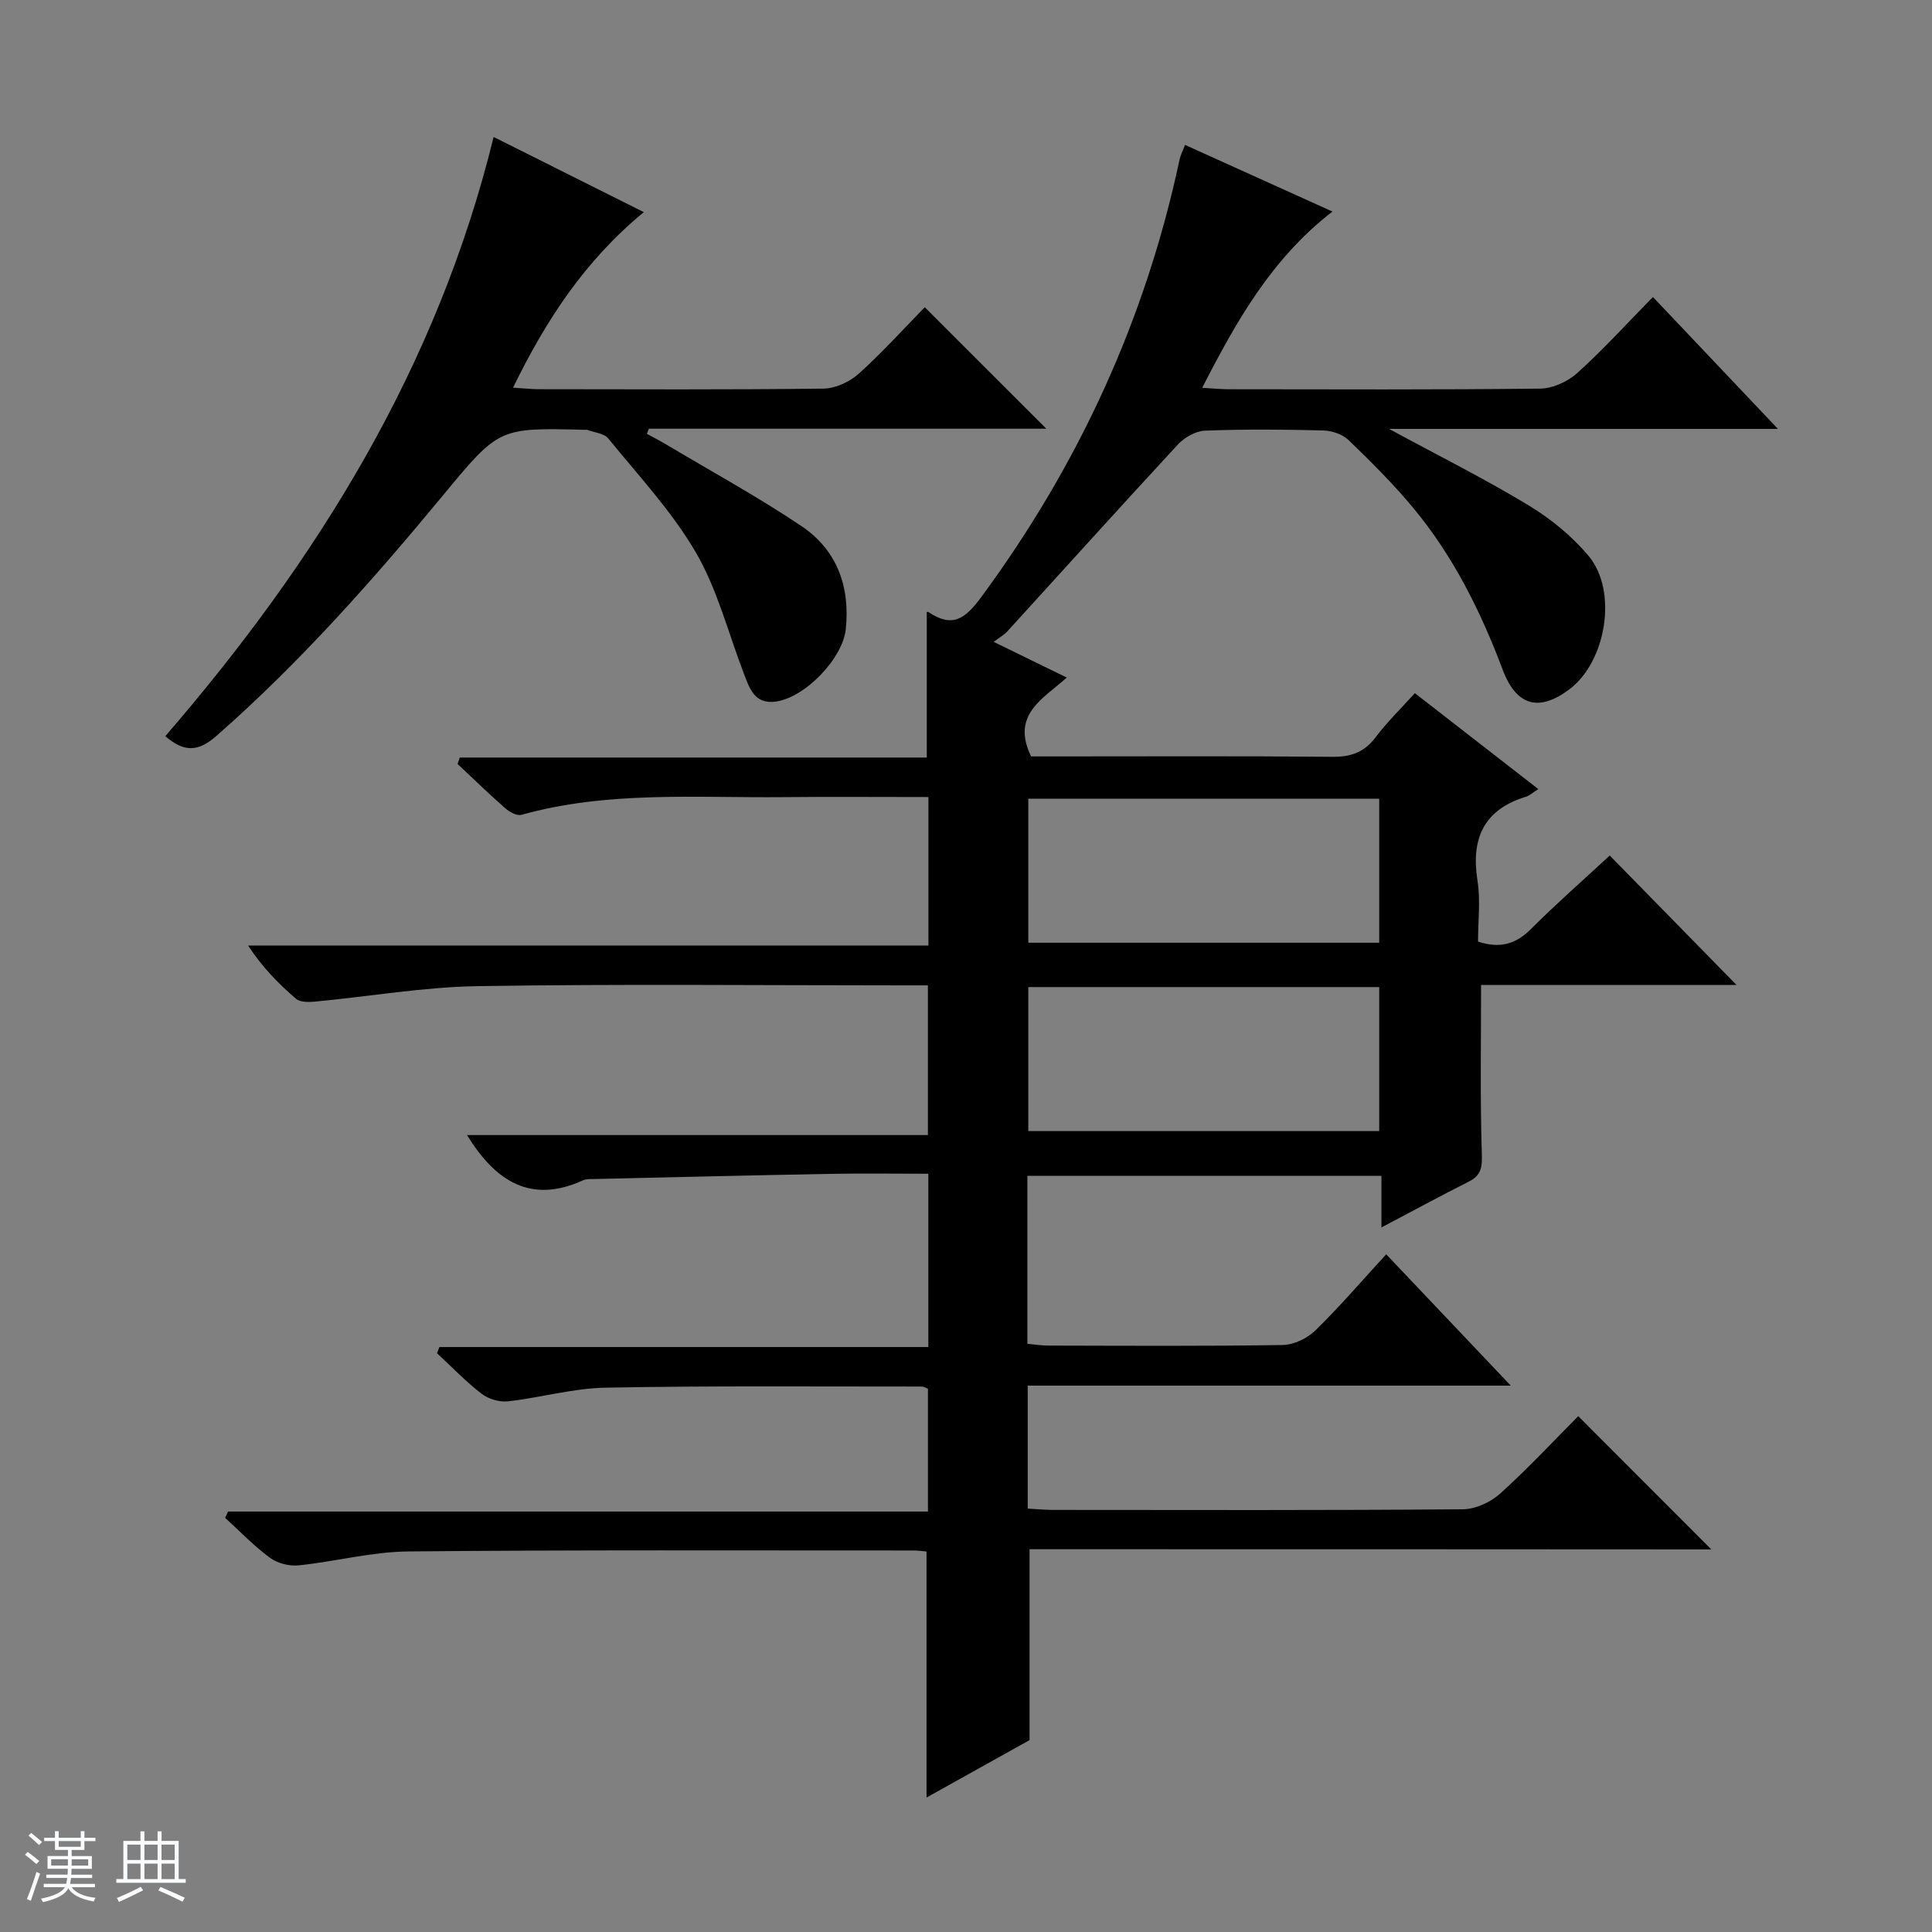
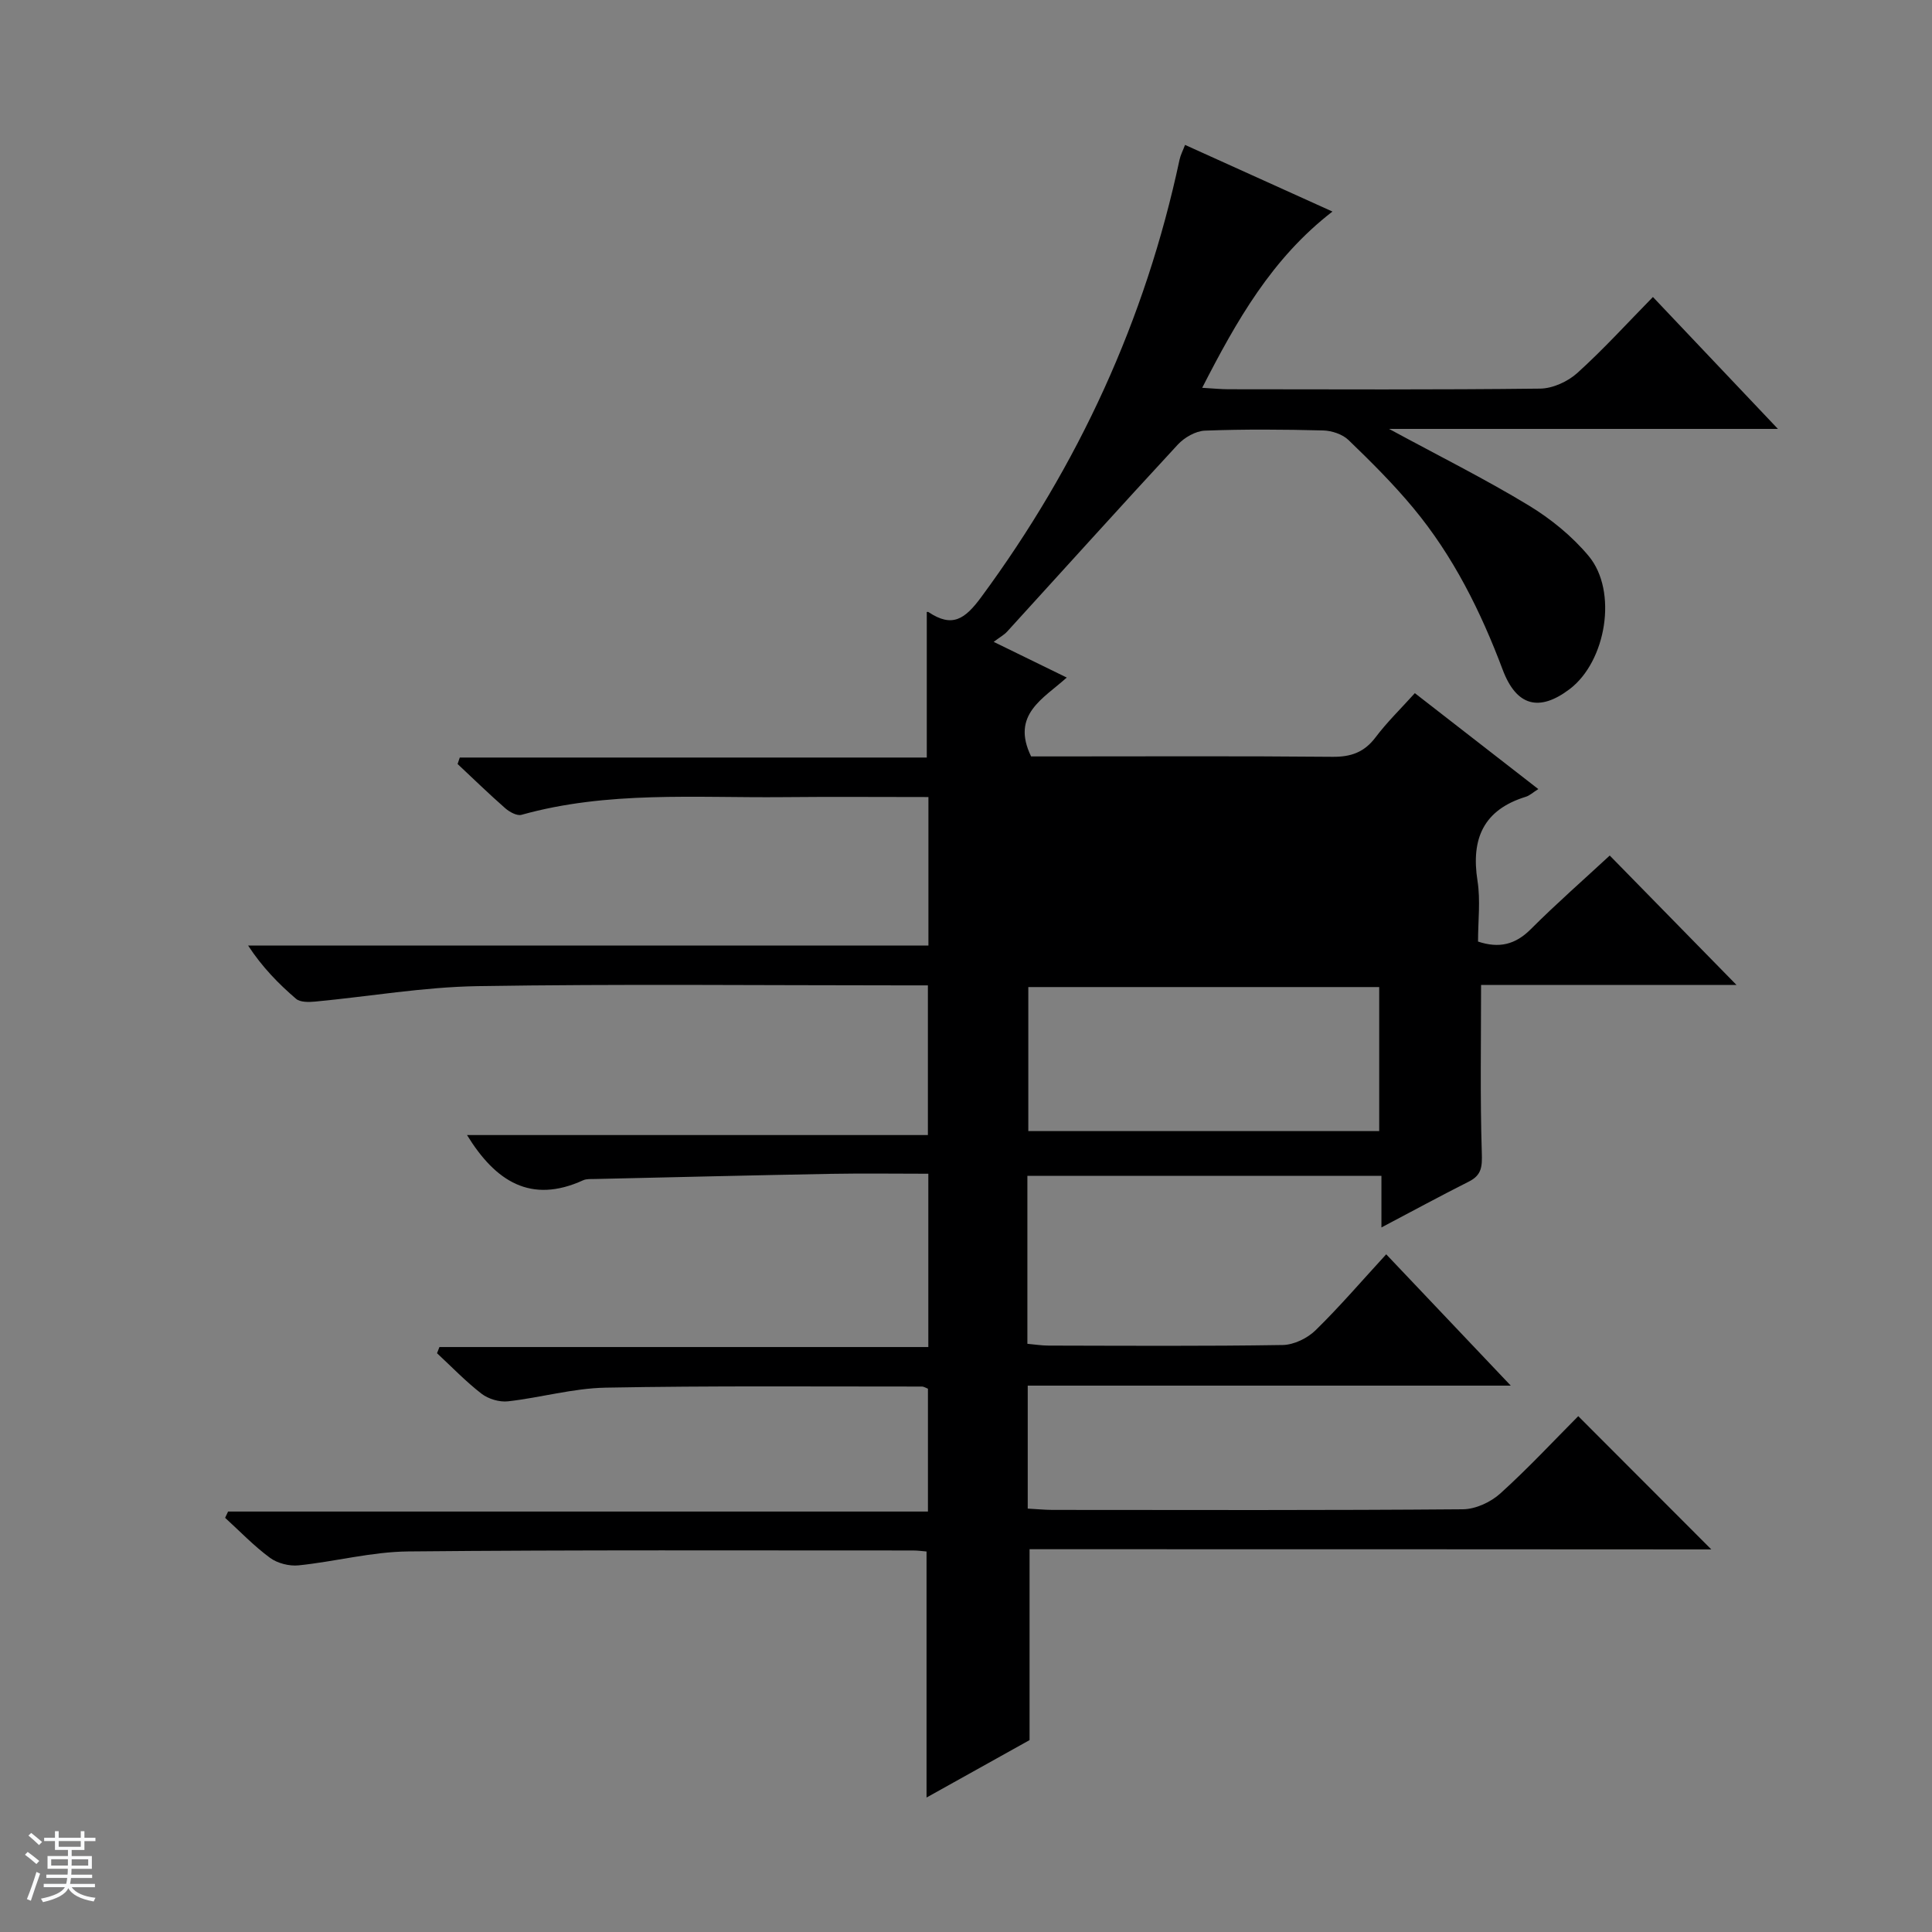
<svg xmlns="http://www.w3.org/2000/svg" enable-background="new 0 0 400 400" viewBox="0 0 400 400">
  <rect x="0" y="0" width="400" height="400" fill="#808080" stroke="none" />
  <path d="m5.17 384 .56-.58c.85.61 1.65 1.24 2.4 1.87l-.59.64c-.84-.73-1.63-1.38-2.37-1.93m1.22 9.53-.82-.34c.71-1.76 1.37-3.64 1.98-5.63.24.13.5.25.76.36-.6 1.67-1.24 3.54-1.92 5.61m-.5-13.5.57-.54c.56.44 1.31 1.06 2.26 1.87l-.64.64c-.68-.66-1.41-1.32-2.19-1.97m3.25.46h2.24v-1.36h.77v1.36h4.57v-1.36h.76v1.36h2.28v.69h-2.28v1.84h-2.64v1.26h4.18v2.64h-4.21c0 .45-.02.86-.05 1.21h4.32v.69h-4.38c-.04.34-.1.75-.19 1.22h5.15v.69h-4.82c.87 1.19 2.51 1.92 4.93 2.19-.17.31-.3.57-.37.76-2.77-.49-4.52-1.41-5.26-2.76-.56 1.26-2.3 2.23-5.24 2.9-.12-.24-.26-.48-.43-.72 2.73-.55 4.38-1.34 4.96-2.38h-4.38v-.69h4.65c.1-.38.17-.79.21-1.22h-4.32v-.69h4.4c.03-.34.05-.75.05-1.21h-4.2v-2.64h4.23v-1.26h-2.69v-1.84h-2.24zm1.46 4.46v1.29h3.45c.01-.4.02-.57.01-.53v-.32-.45h-3.46zm1.55-2.59h4.57v-1.19h-4.57zm6.11 2.59h-3.42v.77c-.01.19-.01.37-.02.53h3.44z" fill="#fafbfc" />
-   <path d="m32.63 379.16h.82v1.98h3.54v7.89h1.46v.78h-14.37v-.78h1.46v-7.89h3.54v-1.98h.82v1.98h2.73zm-3.49 11.48.5.73c-1.61.82-3.28 1.63-5 2.41-.13-.27-.28-.55-.44-.82 1.75-.72 3.4-1.49 4.94-2.32m-2.78-5.55h2.73v-3.18h-2.73zm0 3.95h2.73v-3.2h-2.73zm3.54-3.95h2.73v-3.18h-2.73zm0 3.95h2.73v-3.2h-2.73zm7.89 4.68c-1.84-.92-3.51-1.7-5.02-2.32l.45-.73c1.89.8 3.57 1.55 5.04 2.23zm-1.62-11.81h-2.73v3.18h2.73zm-2.73 7.13h2.73v-3.2h-2.73v3.19z" fill="#fafbfc" />
  <g fill="#000001">
-     <path d="m213.16 320.75v39.52c-6.6 3.68-13.97 7.79-21.33 11.89 0-17.16 0-33.97 0-50.94-.85-.07-1.83-.21-2.8-.21-34.83.01-69.67-.14-104.5.2-7.57.07-15.11 2.1-22.7 2.88-1.93.2-4.38-.42-5.93-1.56-3.33-2.45-6.22-5.48-9.29-8.28.2-.43.41-.87.61-1.3h144.9c0-8.88 0-17.08 0-25.43-.39-.15-.83-.45-1.27-.45-21.83.01-43.67-.18-65.49.23-6.74.13-13.43 2.07-20.19 2.83-1.78.2-4.06-.49-5.48-1.58-3.27-2.53-6.16-5.55-9.21-8.38.17-.43.33-.85.5-1.28h101.22c0-12.32 0-23.86 0-35.88-6.81 0-13.44-.1-20.07.02-16.31.3-32.61.7-48.92 1.07-.83.02-1.76-.06-2.47.26-10.84 4.95-18.16.23-24.05-9.36h95.42c0-10.56 0-20.43 0-30.99-1.7 0-3.45 0-5.21 0-29.33 0-58.67-.31-88 .16-11.23.18-22.43 2.14-33.66 3.2-1.31.12-3.09.16-3.95-.58-3.62-3.11-6.98-6.53-9.92-11.02h140.85c0-10.56 0-20.44 0-30.75-10.19 0-20.16-.08-30.13.02-18.1.17-36.32-1.32-54.12 3.66-.93.26-2.47-.58-3.35-1.35-3.38-2.96-6.6-6.1-9.88-9.17.15-.45.3-.89.45-1.34h96.69c0-10.59 0-20.31 0-30.09-.2.02.17-.14.36-.02 4.9 3.27 7.51 1.51 10.91-3.1 20.14-27.32 33.98-57.38 41.06-90.56.2-.96.68-1.85 1.14-3.07 10.02 4.53 19.94 9.02 30.52 13.8-12.57 9.71-19.84 22.59-26.97 36.49 2.26.13 3.86.3 5.46.3 21.5.02 43 .12 64.5-.13 2.62-.03 5.74-1.46 7.72-3.25 5.42-4.9 10.35-10.33 15.64-15.72 8.64 9.11 16.86 17.79 25.88 27.31-27.14 0-53.26 0-80.51 0 10.4 5.64 19.85 10.35 28.86 15.81 4.61 2.79 9.03 6.39 12.47 10.51 6.07 7.3 3.62 21.83-3.95 27.56-6.31 4.77-11.02 3.51-13.85-4.01-4.54-12.07-10.23-23.52-18.49-33.47-4.14-4.99-8.76-9.59-13.43-14.09-1.25-1.21-3.46-1.94-5.25-1.99-8.16-.21-16.34-.27-24.49.04-1.93.08-4.25 1.42-5.61 2.89-11.86 12.81-23.54 25.79-35.31 38.69-.65.72-1.56 1.2-2.81 2.15 4.93 2.41 9.72 4.74 15.13 7.39-4.83 4.37-11.61 7.65-7.38 16.33h4.87c19.17 0 38.33-.1 57.5.08 3.85.04 6.6-.93 8.95-4.04 2.37-3.15 5.24-5.93 8.13-9.14 8.6 6.69 16.96 13.18 25.56 19.86-1.17.74-1.82 1.36-2.58 1.59-8.77 2.7-11.38 8.69-10.01 17.4.64 4.06.11 8.3.11 12.58 4.35 1.45 7.72.65 10.93-2.57 5.29-5.29 10.93-10.23 16.34-15.24 8.79 8.98 17.47 17.84 26.24 26.79-17.45 0-35.17 0-52.88 0 0 11.86-.21 23.29.15 34.7.09 2.85.03 4.65-2.67 6.01-5.9 2.97-11.71 6.13-18.11 9.5 0-3.79 0-7.03 0-10.69-24.6 0-48.8 0-73.3 0v34.78c1.51.13 2.94.37 4.37.37 16.17.03 32.33.14 48.5-.12 2.3-.04 5.09-1.39 6.77-3.03 4.98-4.86 9.52-10.17 14.65-15.75 8.53 8.99 16.82 17.73 25.79 27.19-33.88 0-66.77 0-100.01 0v25.46c1.86.1 3.48.26 5.1.27 28.33.02 56.67.1 85-.13 2.61-.02 5.74-1.47 7.72-3.25 5.8-5.24 11.14-10.99 16.16-16.03 9.4 9.41 18.63 18.66 27.55 27.59-46.26-.04-93.76-.04-141.15-.04zm72.39-155.39c-24.43 0-48.58 0-72.65 0v29.82h72.65c0-10.16 0-19.92 0-29.82zm0 39c-24.43 0-48.58 0-72.65 0v29.82h72.65c0-10.16 0-19.92 0-29.82z" />
-     <path d="m34.22 152.42c31.53-36.5 56.31-76.44 67.98-124.06 10.46 5.23 20.49 10.25 31.1 15.56-12.2 10.04-20.22 22.29-27.08 36.34 2.11.13 3.69.31 5.26.32 19.66.02 39.32.12 58.98-.12 2.47-.03 5.42-1.37 7.29-3.05 4.94-4.44 9.4-9.4 13.71-13.8 8.61 8.6 16.88 16.87 25.17 25.15-27.18 0-54.73 0-82.28 0-.14.35-.28.71-.43 1.06 1.29.7 2.61 1.37 3.87 2.12 9.41 5.61 19.05 10.88 28.14 16.98 7.35 4.93 10.1 12.51 9.18 21.35-.63 6.02-8.36 14.13-14.48 14.98-4.47.63-5.48-2.82-6.69-5.97-3.2-8.36-5.43-17.28-9.88-24.92-4.96-8.5-11.86-15.88-18.12-23.58-.87-1.07-2.87-1.22-4.36-1.78-.15-.06-.33 0-.5-.01-17.82-.46-17.78-.43-29.34 13.54-14.55 17.59-29.64 34.65-46.86 49.77-3.75 3.32-6.65 3.56-10.66.12z" />
+     <path d="m213.16 320.75v39.52c-6.6 3.68-13.97 7.79-21.33 11.89 0-17.16 0-33.97 0-50.94-.85-.07-1.83-.21-2.8-.21-34.83.01-69.67-.14-104.5.2-7.57.07-15.11 2.1-22.7 2.88-1.93.2-4.38-.42-5.93-1.56-3.33-2.45-6.22-5.48-9.29-8.28.2-.43.41-.87.61-1.3h144.9c0-8.88 0-17.08 0-25.43-.39-.15-.83-.45-1.27-.45-21.83.01-43.67-.18-65.49.23-6.74.13-13.43 2.07-20.19 2.83-1.78.2-4.06-.49-5.48-1.58-3.27-2.53-6.16-5.55-9.21-8.38.17-.43.33-.85.5-1.28h101.22c0-12.32 0-23.86 0-35.88-6.81 0-13.44-.1-20.07.02-16.31.3-32.61.7-48.92 1.07-.83.02-1.76-.06-2.47.26-10.84 4.95-18.16.23-24.05-9.36h95.42c0-10.56 0-20.43 0-30.99-1.7 0-3.45 0-5.21 0-29.33 0-58.67-.31-88 .16-11.23.18-22.43 2.14-33.66 3.2-1.31.12-3.09.16-3.95-.58-3.62-3.11-6.98-6.53-9.92-11.02h140.85c0-10.56 0-20.44 0-30.75-10.19 0-20.16-.08-30.13.02-18.1.17-36.32-1.32-54.12 3.66-.93.26-2.47-.58-3.35-1.35-3.38-2.96-6.6-6.1-9.88-9.17.15-.45.3-.89.45-1.34h96.69c0-10.59 0-20.31 0-30.09-.2.02.17-.14.36-.02 4.9 3.27 7.51 1.51 10.91-3.1 20.14-27.32 33.98-57.38 41.06-90.56.2-.96.68-1.85 1.14-3.07 10.02 4.53 19.94 9.02 30.52 13.8-12.57 9.71-19.84 22.59-26.97 36.49 2.26.13 3.86.3 5.46.3 21.5.02 43 .12 64.5-.13 2.62-.03 5.74-1.46 7.72-3.25 5.42-4.9 10.35-10.33 15.64-15.72 8.64 9.11 16.86 17.79 25.88 27.31-27.14 0-53.26 0-80.51 0 10.4 5.64 19.85 10.35 28.86 15.81 4.61 2.79 9.03 6.39 12.47 10.51 6.07 7.3 3.62 21.83-3.95 27.56-6.31 4.77-11.02 3.51-13.85-4.01-4.54-12.07-10.23-23.52-18.49-33.47-4.14-4.99-8.76-9.59-13.43-14.09-1.25-1.21-3.46-1.94-5.25-1.99-8.16-.21-16.34-.27-24.49.04-1.93.08-4.25 1.42-5.61 2.89-11.86 12.81-23.54 25.79-35.31 38.69-.65.72-1.56 1.2-2.81 2.15 4.93 2.41 9.72 4.74 15.13 7.39-4.83 4.37-11.61 7.65-7.38 16.33h4.87c19.17 0 38.33-.1 57.5.08 3.85.04 6.6-.93 8.95-4.04 2.37-3.15 5.24-5.93 8.13-9.14 8.6 6.69 16.96 13.18 25.56 19.86-1.17.74-1.82 1.36-2.58 1.59-8.77 2.7-11.38 8.69-10.01 17.4.64 4.06.11 8.3.11 12.58 4.35 1.45 7.72.65 10.93-2.57 5.29-5.29 10.93-10.23 16.34-15.24 8.79 8.98 17.47 17.84 26.24 26.79-17.45 0-35.17 0-52.88 0 0 11.86-.21 23.29.15 34.7.09 2.85.03 4.65-2.67 6.01-5.9 2.97-11.71 6.13-18.11 9.5 0-3.79 0-7.03 0-10.69-24.6 0-48.8 0-73.3 0v34.78c1.51.13 2.94.37 4.37.37 16.17.03 32.33.14 48.5-.12 2.3-.04 5.09-1.39 6.77-3.03 4.98-4.86 9.52-10.17 14.65-15.75 8.53 8.99 16.82 17.73 25.79 27.19-33.88 0-66.77 0-100.01 0v25.46c1.86.1 3.48.26 5.1.27 28.33.02 56.67.1 85-.13 2.61-.02 5.74-1.47 7.72-3.25 5.8-5.24 11.14-10.99 16.16-16.03 9.4 9.41 18.63 18.66 27.55 27.59-46.26-.04-93.76-.04-141.15-.04zm72.39-155.39c-24.43 0-48.58 0-72.65 0h72.65c0-10.16 0-19.92 0-29.82zm0 39c-24.43 0-48.58 0-72.65 0v29.82h72.65c0-10.16 0-19.92 0-29.82z" />
  </g>
</svg>